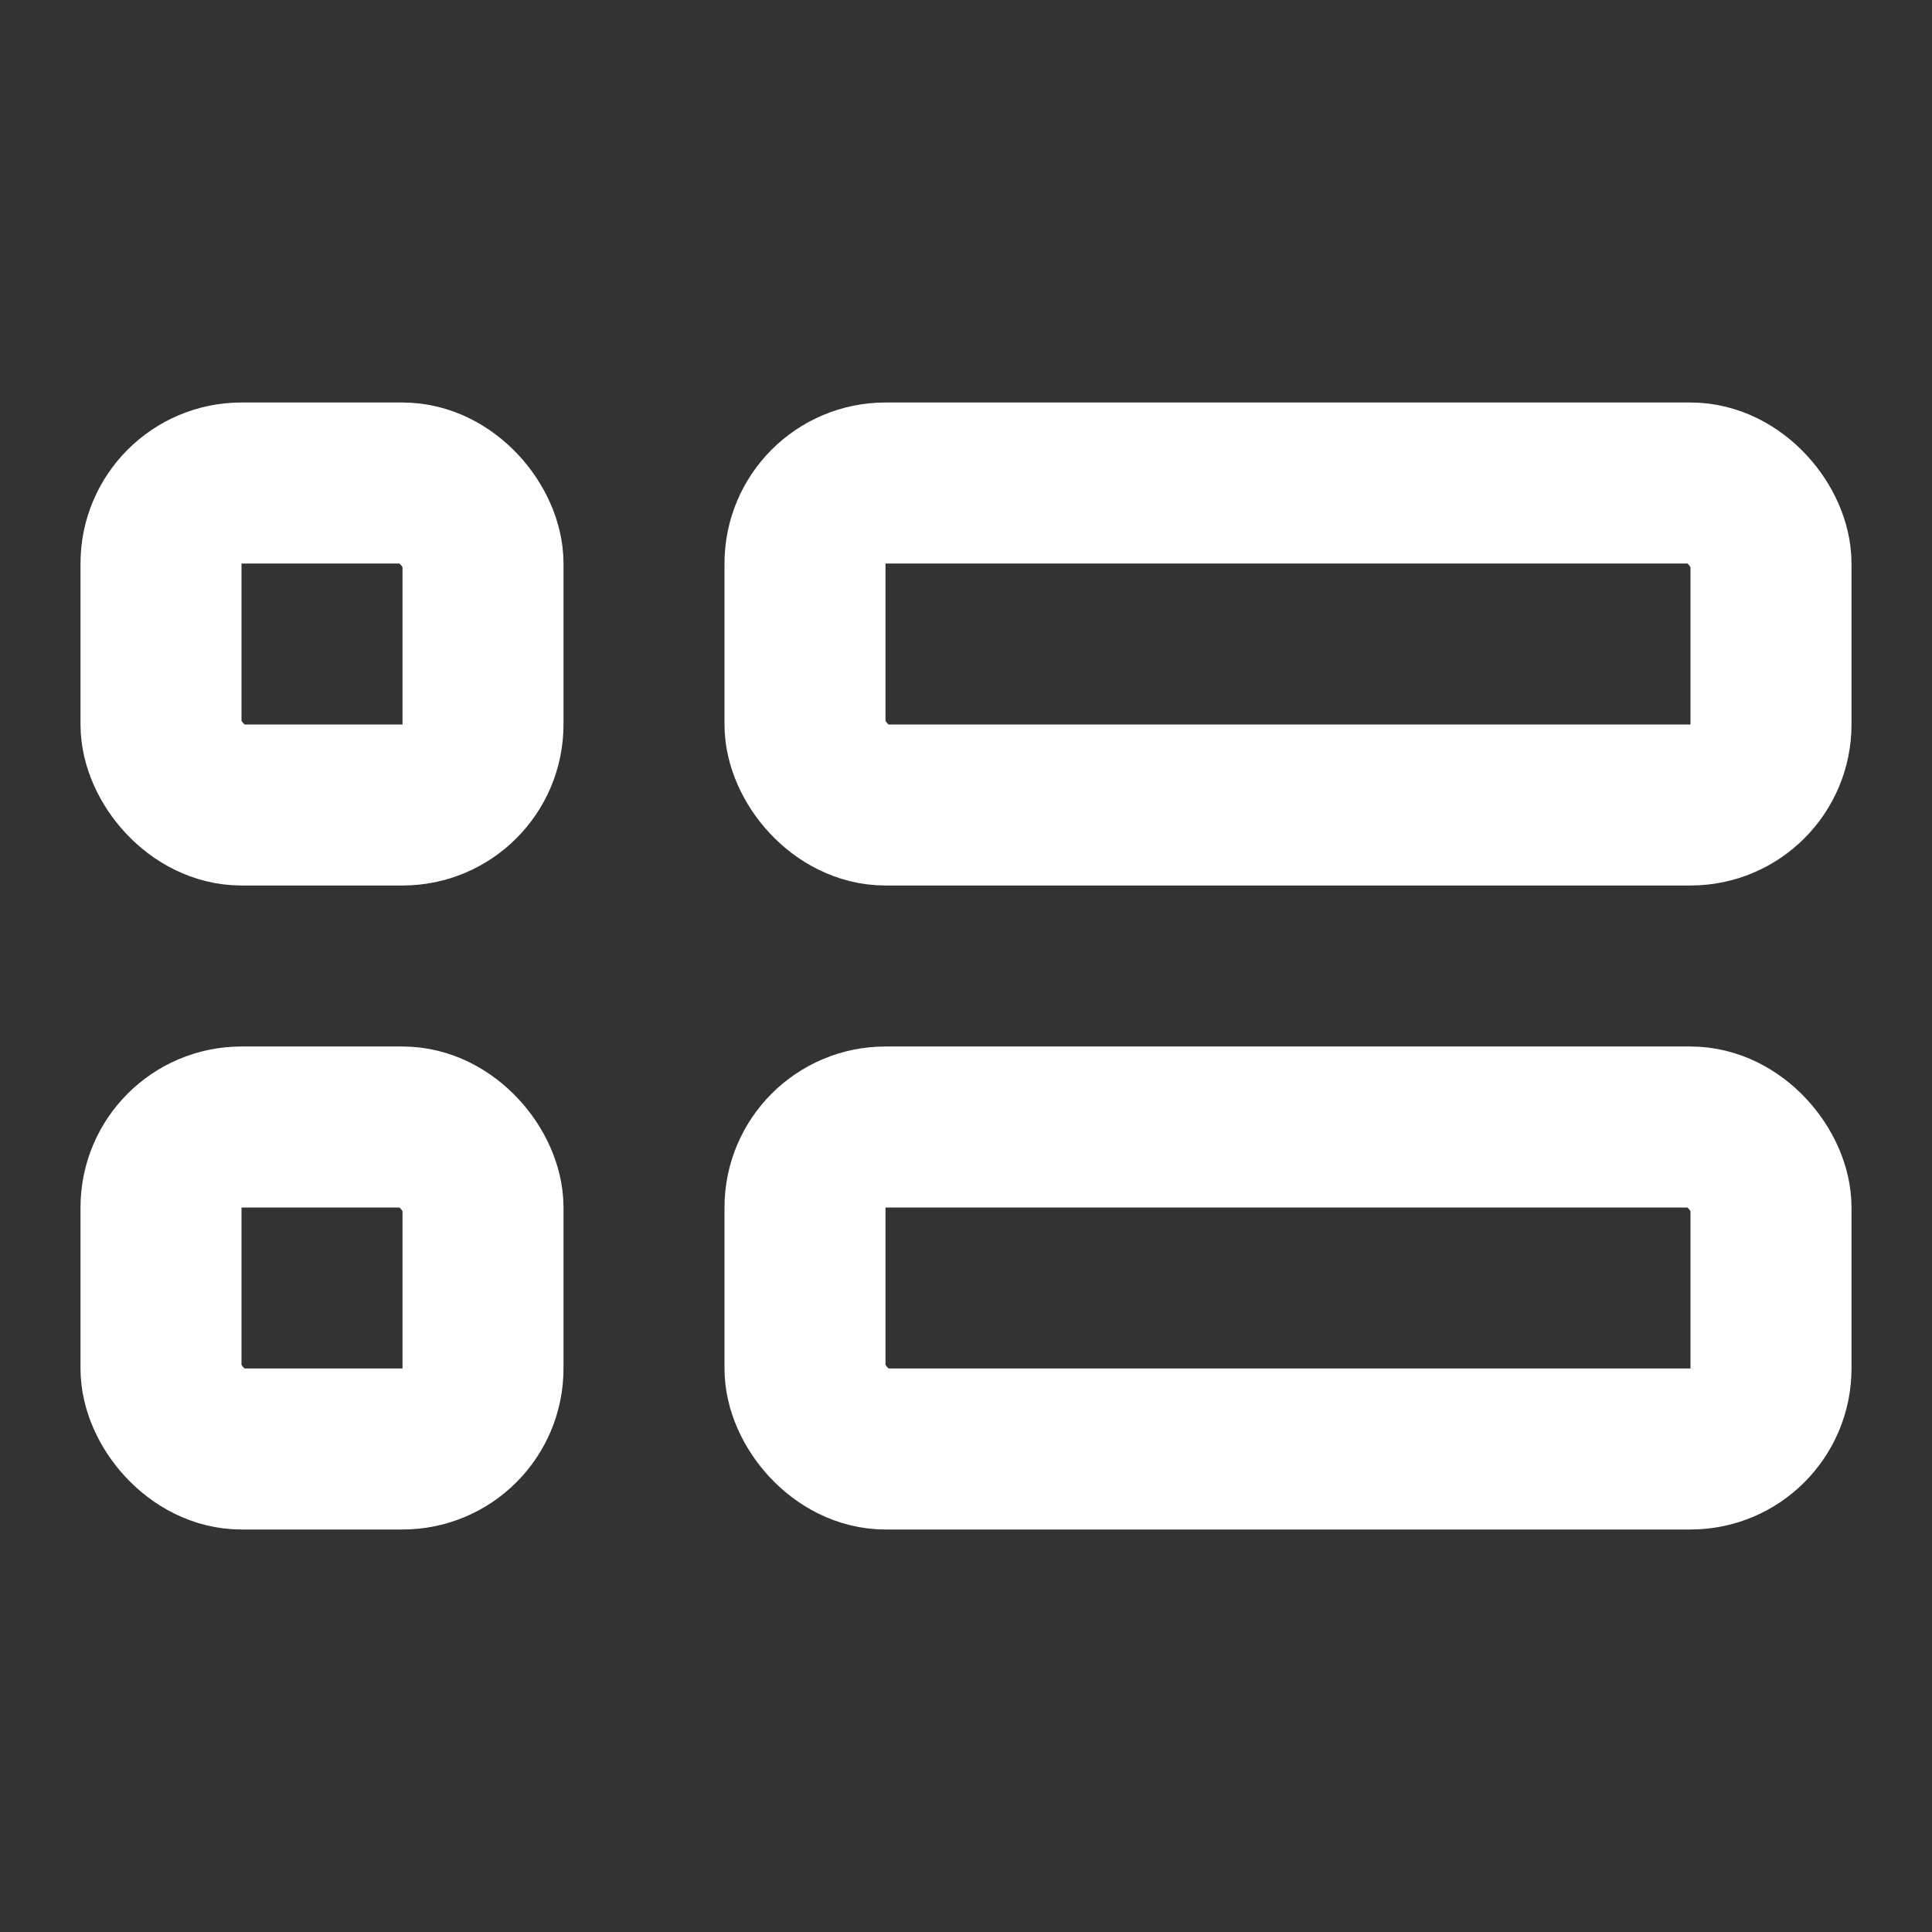
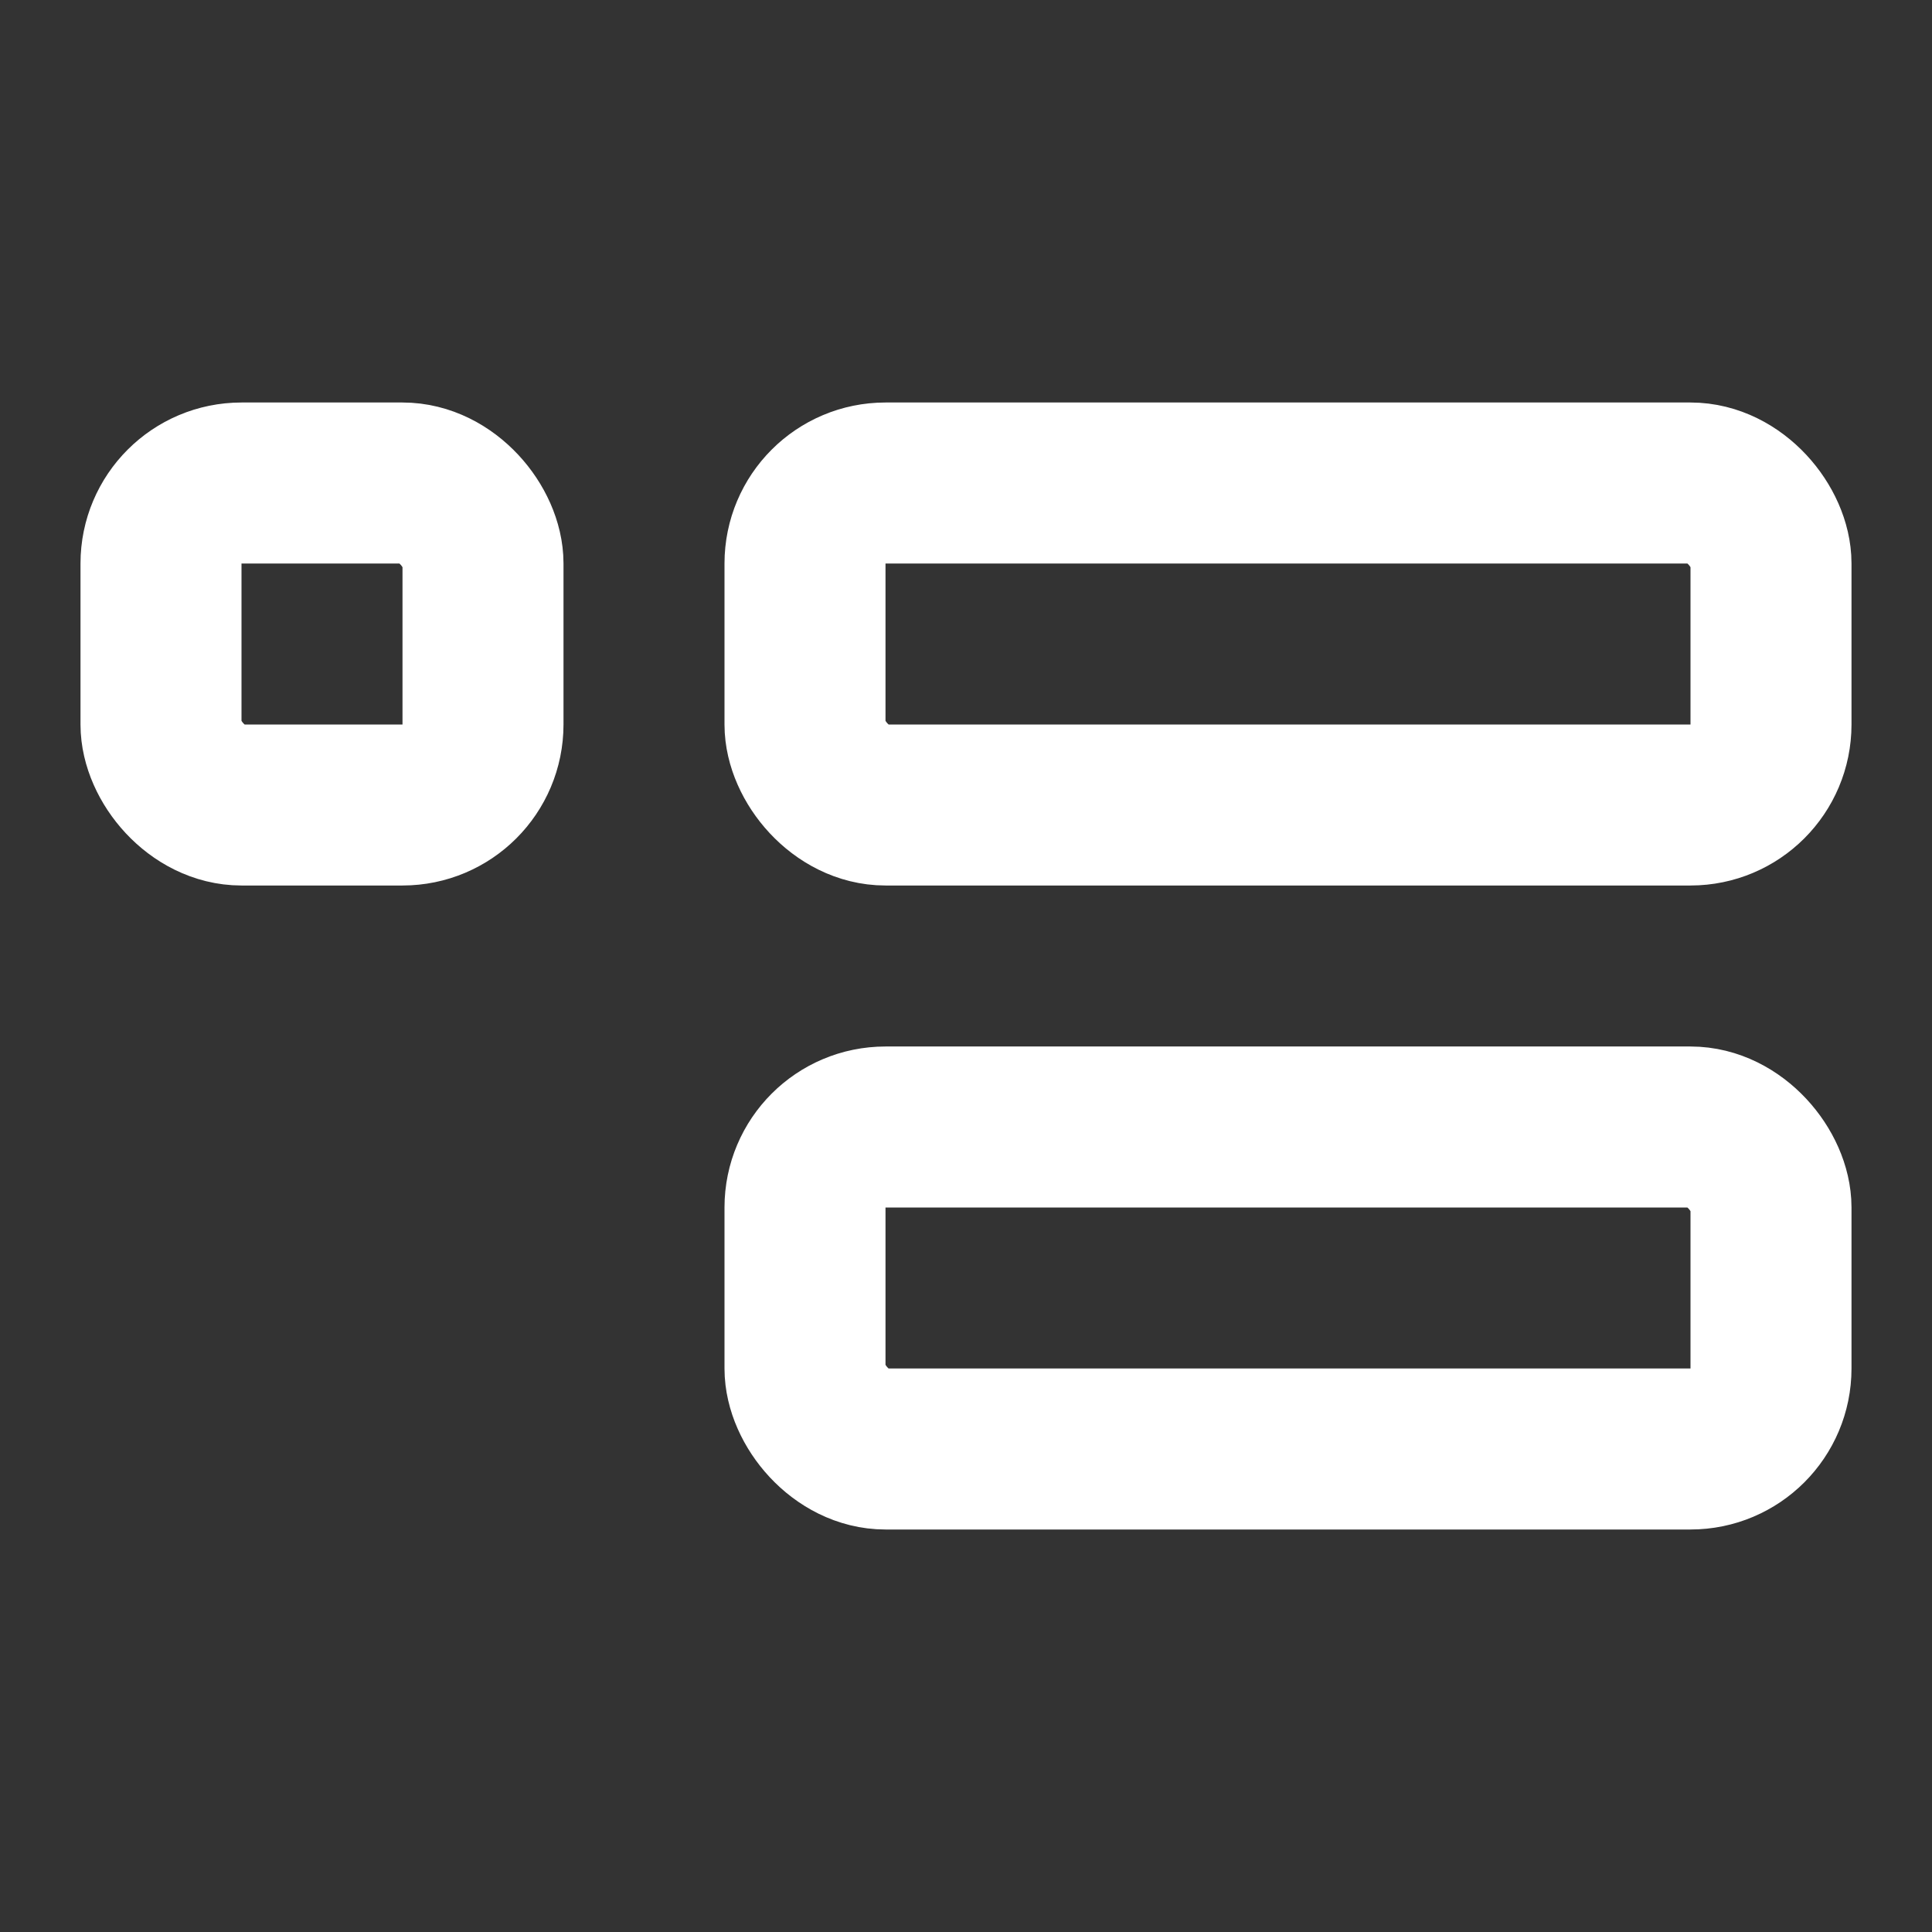
<svg xmlns="http://www.w3.org/2000/svg" width="24" height="24" viewBox="0 0 24 24" fill="none">
  <rect x="0" y="0" width="24" height="24" fill="#333333" stroke="none" />
  <rect x="2" y="6" width="4" height="4" rx="1" stroke="white" stroke-width="2" stroke-linecap="round" />
  <rect x="10" y="6" width="12" height="4" rx="1" stroke="white" stroke-width="2" stroke-linecap="round" />
-   <rect x="2" y="14" width="4" height="4" rx="1" stroke="white" stroke-width="2" stroke-linecap="round" />
  <rect x="10" y="14" width="12" height="4" rx="1" stroke="white" stroke-width="2" stroke-linecap="round" />
</svg>